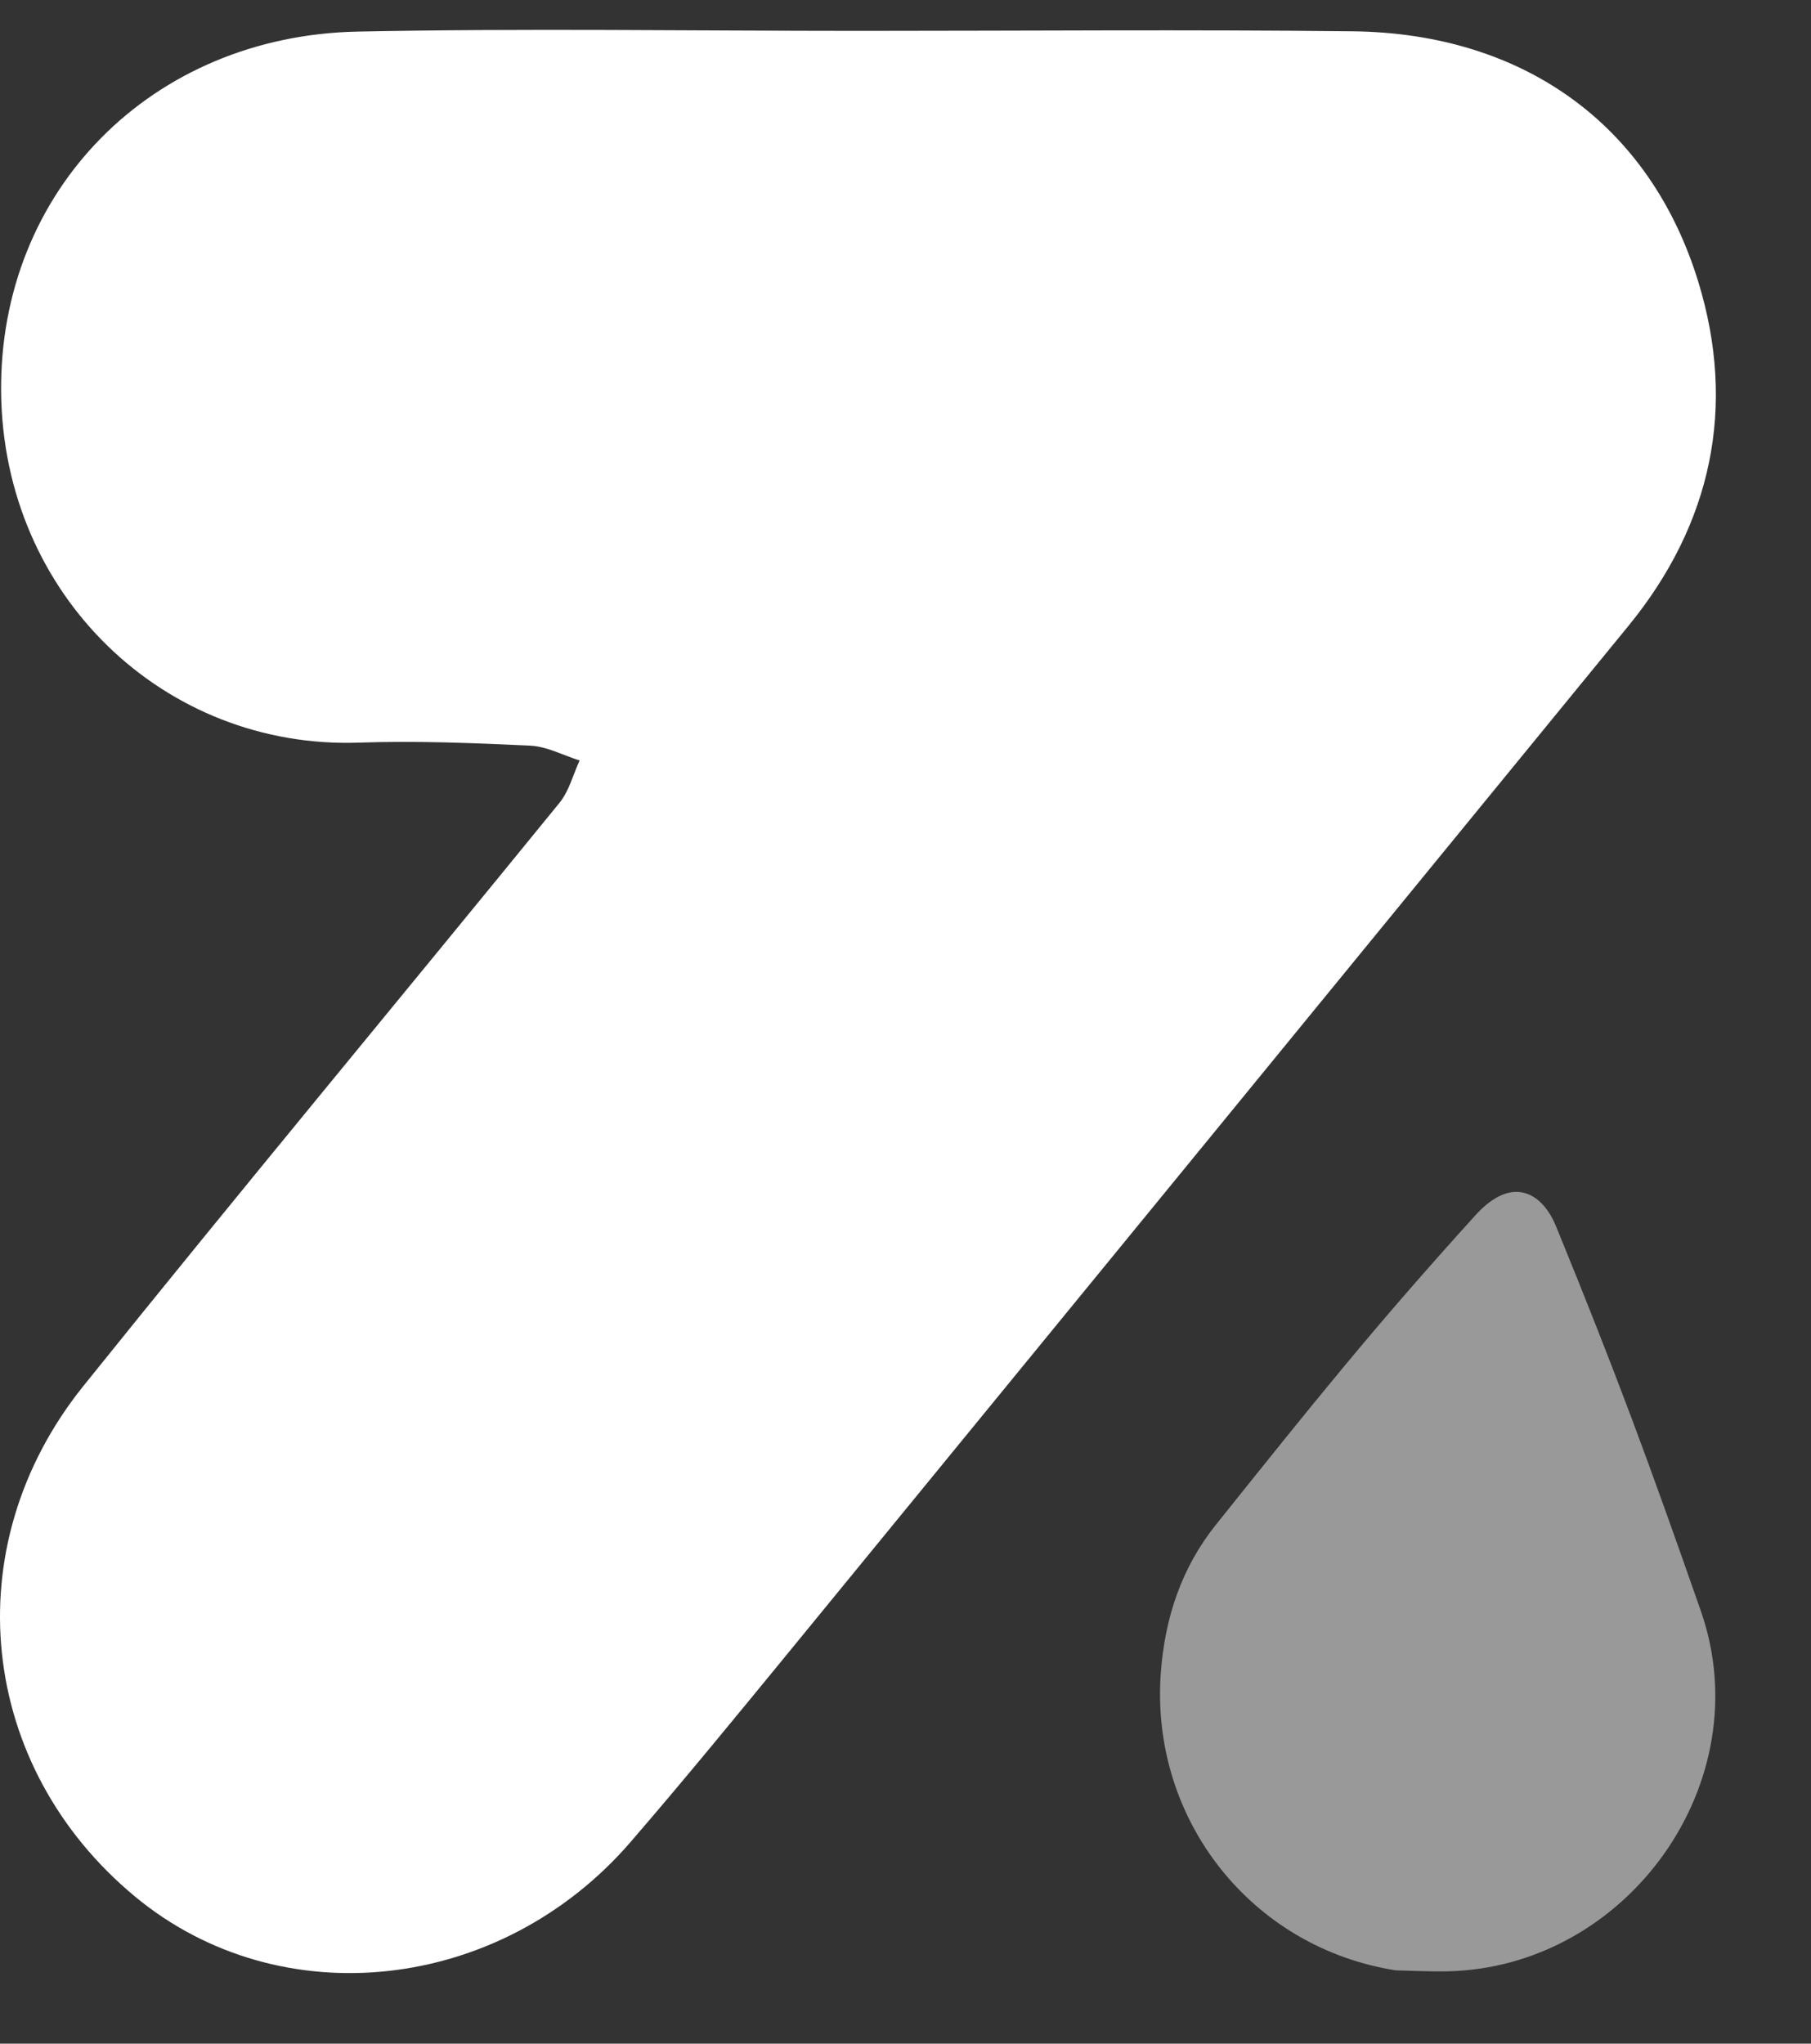
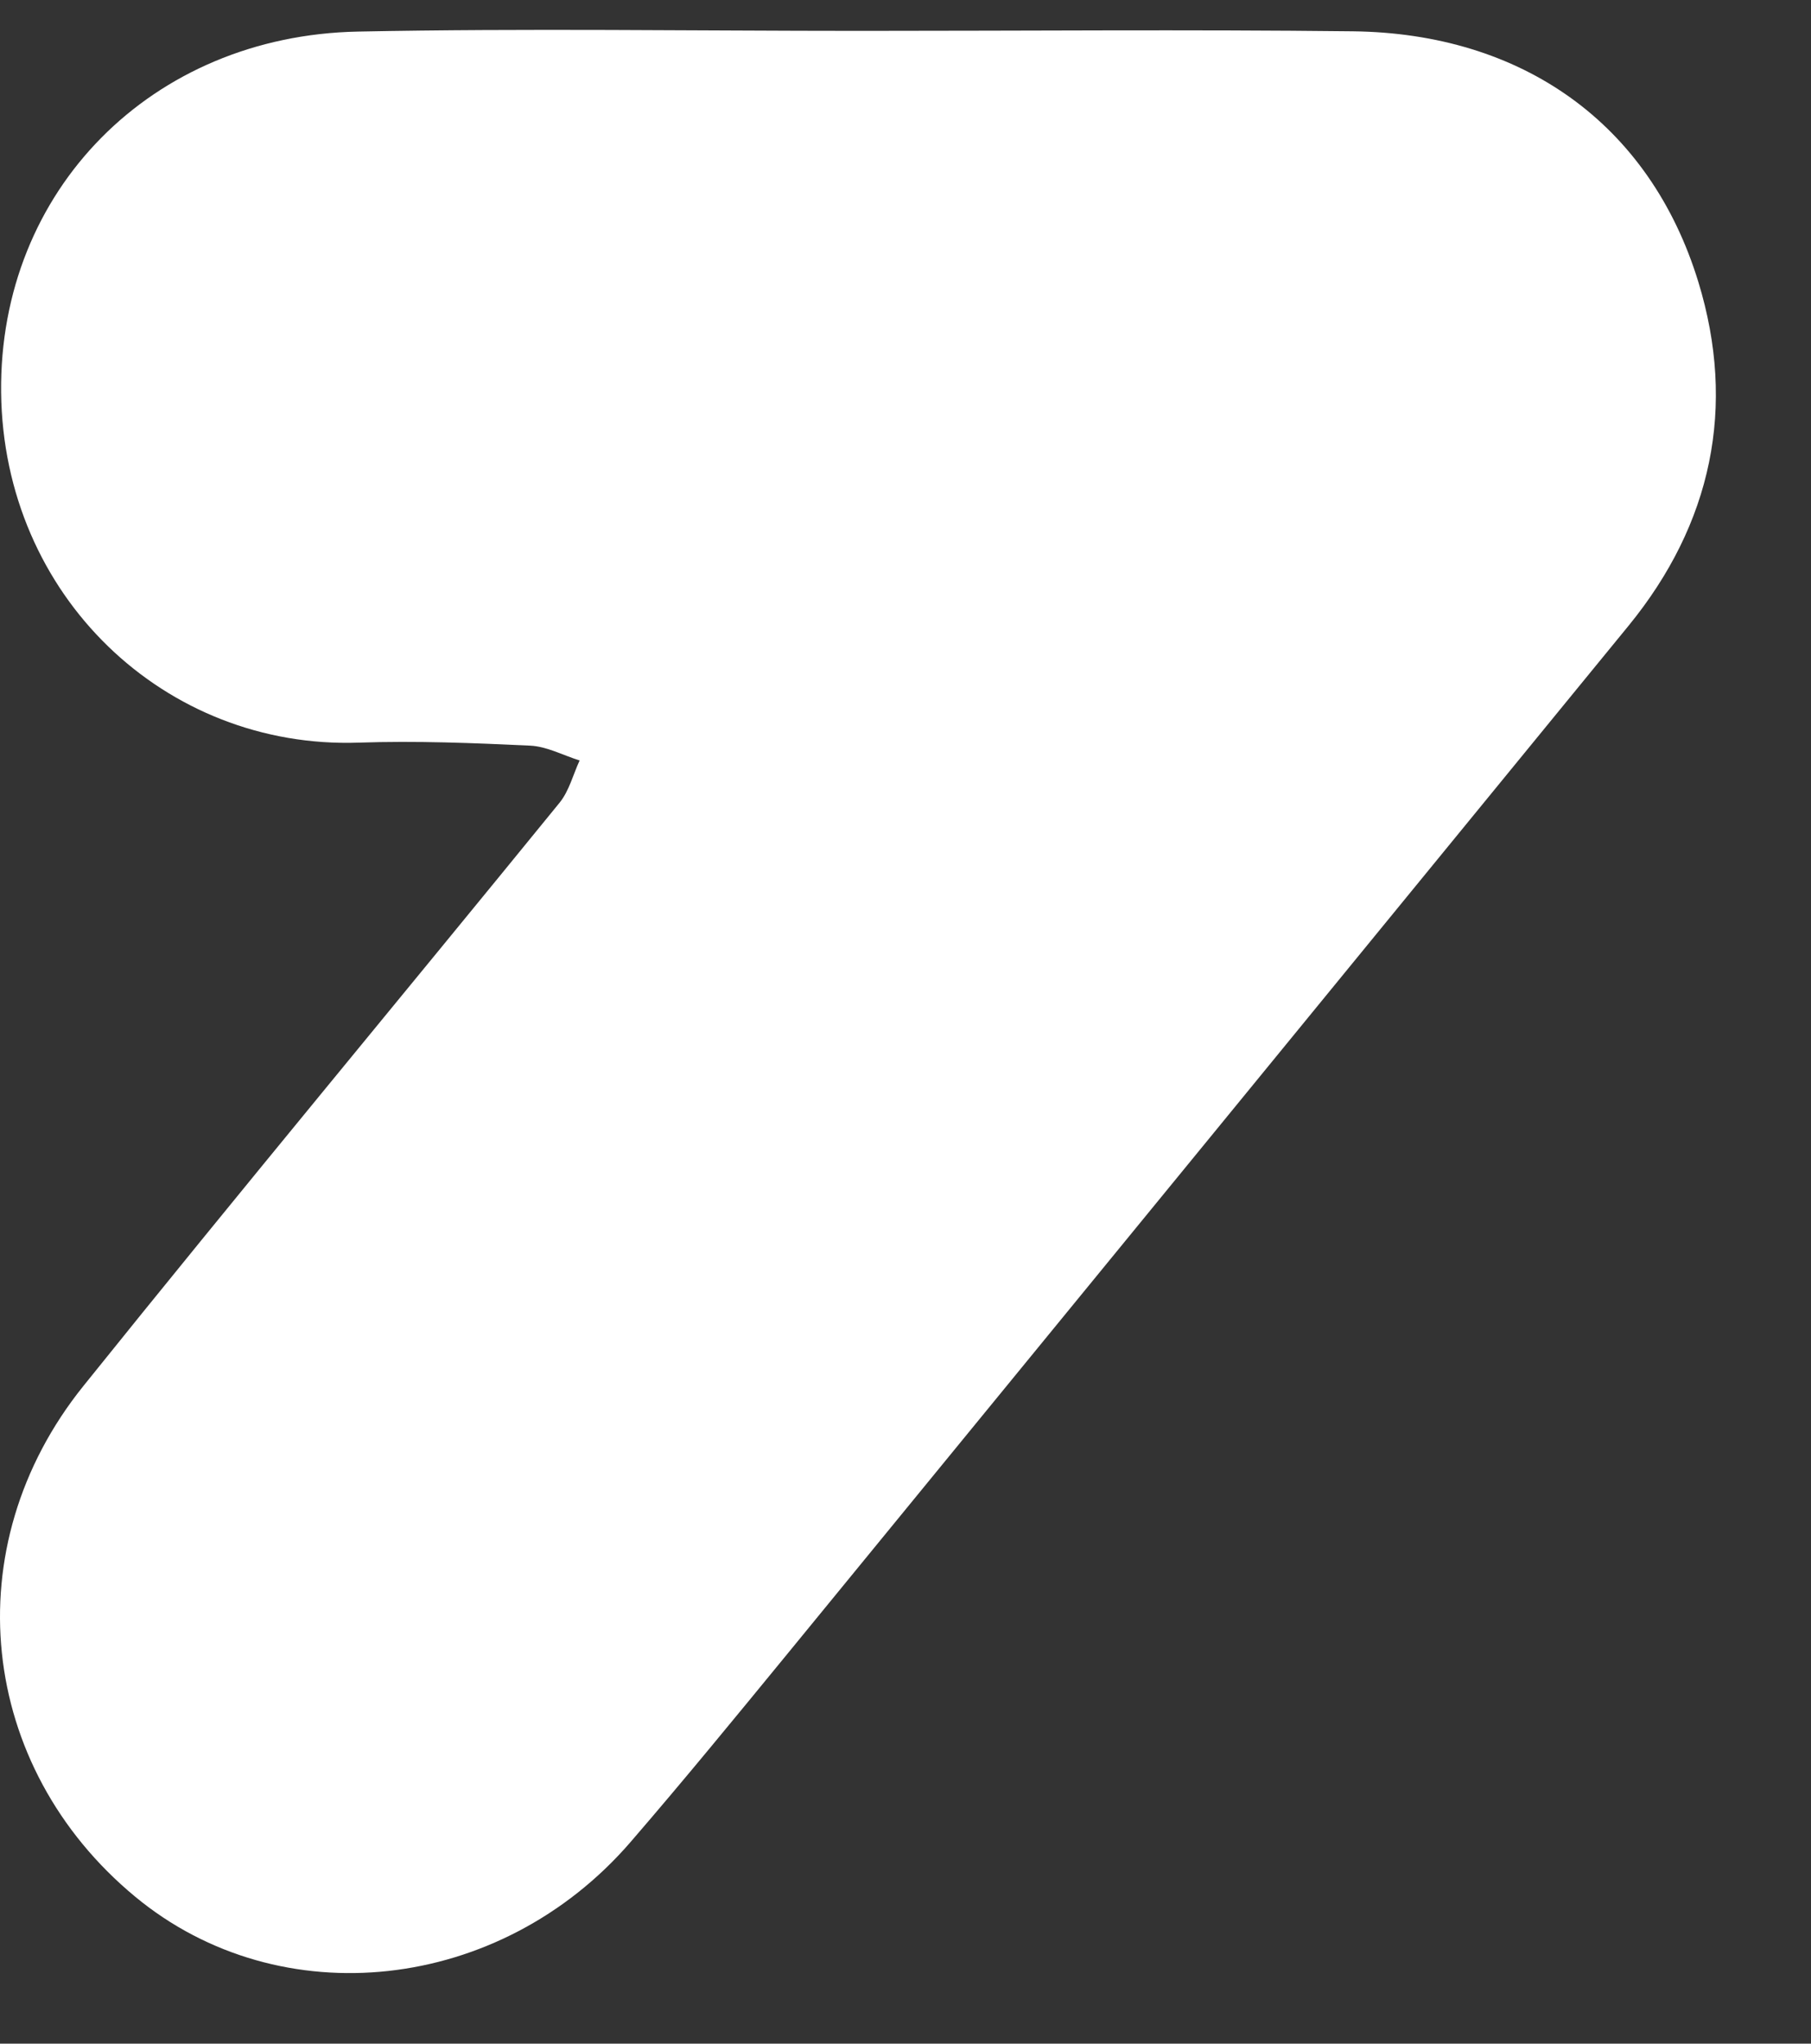
<svg xmlns="http://www.w3.org/2000/svg" width="39" height="44" viewBox="0 0 39 44" fill="none">
  <rect x="0" y="0" width="39" height="44" fill="#333333" stroke="none" />
  <path d="M29.131 0.674C32.775 0.716 35.529 2.656 36.575 6.074C37.395 8.756 36.868 11.275 35.069 13.475C29.027 20.86 22.986 28.245 16.94 35.628C15.831 36.981 14.723 38.334 13.58 39.658C10.775 42.907 6.035 43.421 2.912 40.837C-0.471 38.038 -0.989 33.306 1.793 29.844C5.178 25.631 8.637 21.475 12.05 17.283C12.256 17.03 12.341 16.679 12.482 16.373C12.127 16.262 11.777 16.071 11.418 16.054C10.19 15.996 8.957 15.947 7.73 15.989C3.553 16.134 0.07 12.831 0.024 8.445C-0.021 4.099 3.263 0.769 7.706 0.68C11.316 0.608 14.927 0.665 18.537 0.665C22.068 0.665 25.6 0.634 29.131 0.674Z" fill="url(#paint0_linear_732_5284)" />
-   <path opacity="0.5" d="M24.998 36.02C25.084 34.836 25.443 33.754 26.183 32.83C28.275 30.217 29.575 28.589 31.772 26.166C32.582 25.272 33.223 25.704 33.507 26.397C34.793 29.539 35.497 31.448 36.627 34.682C37.913 38.364 35.054 42.357 31.173 42.443C30.802 42.451 30.43 42.43 30.058 42.422C26.951 41.934 24.768 39.177 24.998 36.02Z" fill="white" />
  <defs>
    <linearGradient id="paint0_linear_732_5284" x1="1847.59" y1="2590.08" x2="-413.218" y2="-69.66" gradientUnits="userSpaceOnUse">
      <stop stop-color="white" />
      <stop offset="1" stop-color="white" />
    </linearGradient>
  </defs>
</svg>